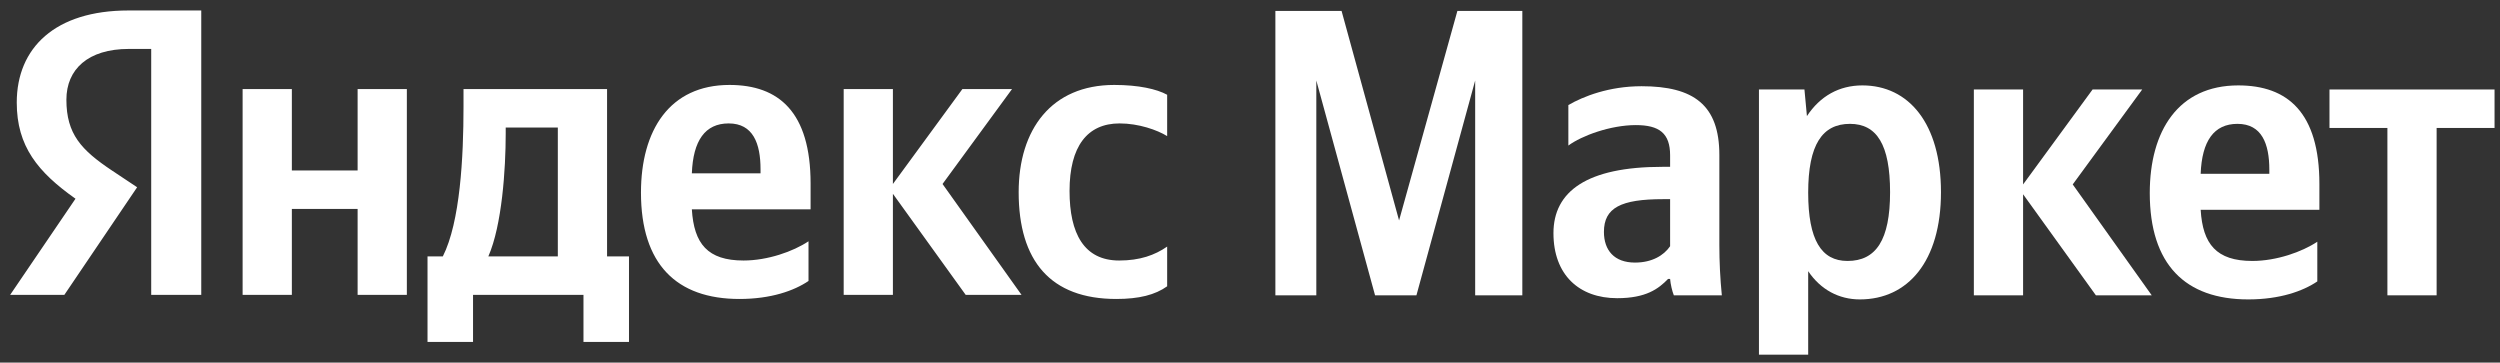
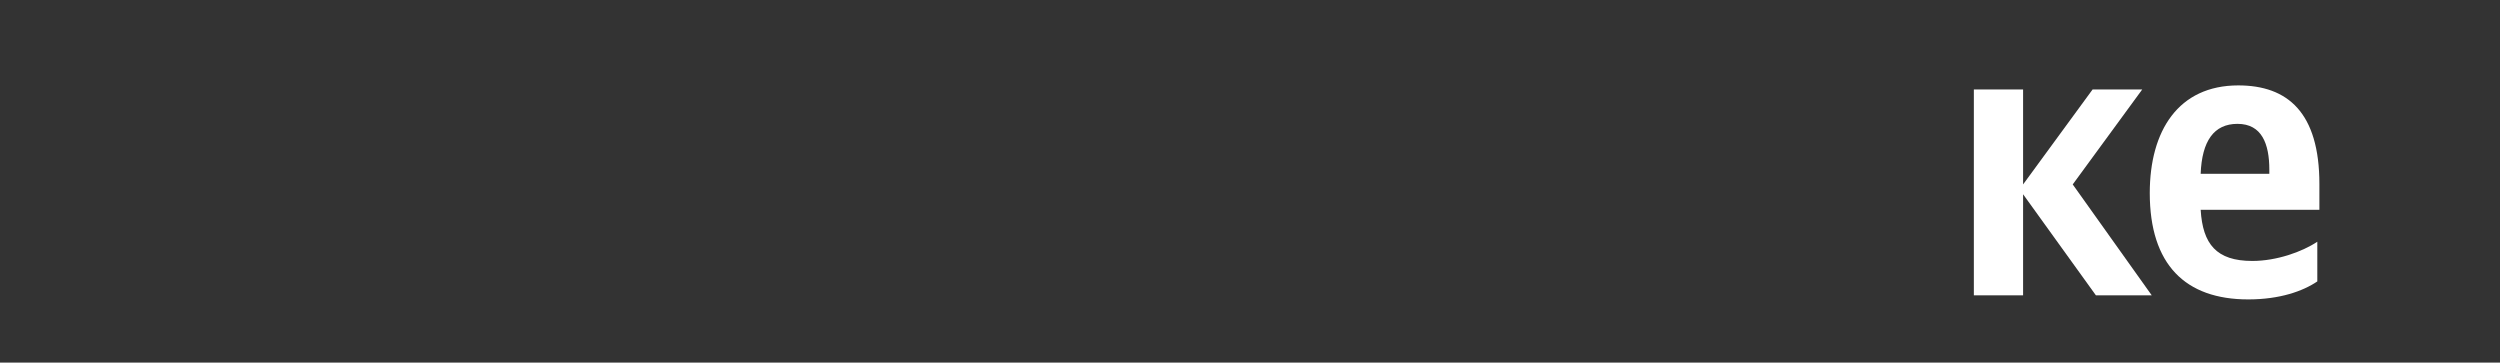
<svg xmlns="http://www.w3.org/2000/svg" width="131" height="19" viewBox="0 0 131 19" fill="none">
  <rect x="0" y="0" width="131" height="19" fill="#333333" stroke="none" />
-   <path d="M7.923 15.452H10.546V0.549H6.731C2.894 0.549 0.878 2.5 0.878 5.374C0.878 7.668 1.984 9.019 3.956 10.413L0.531 15.452H3.371L7.186 9.812L5.864 8.933C4.26 7.861 3.479 7.025 3.479 5.223C3.479 3.637 4.606 2.564 6.752 2.564H7.923V15.452ZM58.493 15.666C59.685 15.666 60.531 15.452 61.159 15.002V12.921C60.509 13.372 59.729 13.651 58.645 13.651C56.802 13.651 56.044 12.235 56.044 10.005C56.044 7.668 56.976 6.467 58.667 6.467C59.664 6.467 60.639 6.81 61.159 7.132V4.966C60.617 4.666 59.664 4.451 58.385 4.451C55.09 4.451 53.378 6.789 53.378 10.07C53.378 13.672 55.047 15.666 58.493 15.666ZM42.366 14.723V12.643C41.564 13.179 40.22 13.651 38.963 13.651C37.077 13.651 36.362 12.771 36.253 10.97H42.475V9.619C42.475 5.867 40.806 4.451 38.226 4.451C35.083 4.451 33.587 6.832 33.587 10.091C33.587 13.844 35.451 15.666 38.746 15.666C40.394 15.666 41.608 15.237 42.366 14.723ZM18.739 4.666V8.933H15.293V4.666H12.713V15.452H15.293V10.949H18.739V15.452H21.319V4.666H18.739ZM32.959 13.436H31.81V4.666H24.288V5.588C24.288 8.225 24.115 11.635 23.204 13.436H22.402V17.918H24.787V15.452H30.574V17.918H32.959V13.436ZM50.603 15.452H53.529L49.389 9.641L53.031 4.666H50.43L46.788 9.641V4.666H44.209V15.452H46.788V10.155L50.603 15.452ZM38.183 6.467C39.462 6.467 39.852 7.518 39.852 8.869V9.083H36.253C36.318 7.368 36.947 6.467 38.183 6.467ZM29.23 13.436H25.589C26.304 11.806 26.499 8.869 26.499 7.003V6.682H29.23V13.436Z" fill="white" />
-   <path d="M72.053 15.475H74.221L77.299 4.218V15.475H79.77V0.572H76.367L73.311 11.551L70.298 0.572H66.83V15.475H68.975V4.218L72.053 15.475Z" fill="white" />
-   <path d="M90.094 8.12C90.094 5.504 88.75 4.518 86.019 4.518C84.306 4.518 82.962 5.054 82.182 5.504V7.627C82.875 7.112 84.393 6.555 85.715 6.555C86.951 6.555 87.514 6.984 87.514 8.141V8.742H87.102C83.157 8.742 81.401 10.028 81.401 12.216C81.401 14.403 82.745 15.625 84.74 15.625C86.257 15.625 86.907 15.132 87.406 14.617H87.514C87.536 14.896 87.623 15.261 87.709 15.475H90.224C90.137 14.596 90.094 13.717 90.094 12.838V8.12ZM87.514 12.902C87.189 13.374 86.582 13.759 85.672 13.759C84.588 13.759 84.046 13.116 84.046 12.151C84.046 10.886 84.935 10.436 87.146 10.436H87.514V12.902Z" fill="white" />
-   <path d="M94.553 4.689H92.169V18.584H94.749V14.21C95.399 15.175 96.353 15.689 97.458 15.689C99.972 15.689 101.707 13.695 101.707 10.071C101.707 6.469 100.016 4.475 97.588 4.475C96.374 4.475 95.377 5.032 94.683 6.083L94.553 4.689ZM96.808 13.674C95.442 13.674 94.749 12.58 94.749 10.093C94.749 7.584 95.486 6.49 96.938 6.49C98.347 6.49 99.04 7.584 99.04 10.071C99.04 12.58 98.303 13.674 96.808 13.674Z" fill="white" />
  <path d="M109.825 15.475H112.751L108.611 9.664L112.252 4.689H109.651L106.01 9.664V4.689H103.43V15.475H106.01V10.179L109.825 15.475Z" fill="white" />
  <path d="M121.427 14.746V12.666C120.625 13.202 119.281 13.674 118.024 13.674C116.138 13.674 115.423 12.794 115.315 10.993H121.536V9.642C121.536 5.89 119.867 4.475 117.287 4.475C114.144 4.475 112.648 6.855 112.648 10.114C112.648 13.867 114.513 15.689 117.807 15.689C119.455 15.689 120.669 15.26 121.427 14.746ZM117.244 6.49C118.523 6.49 118.913 7.541 118.913 8.892V9.106H115.315C115.38 7.391 116.008 6.49 117.244 6.49Z" fill="white" />
-   <path d="M130.714 6.705V4.689H122.065V6.705H125.1V15.475H127.679V6.705H130.714Z" fill="white" />
</svg>